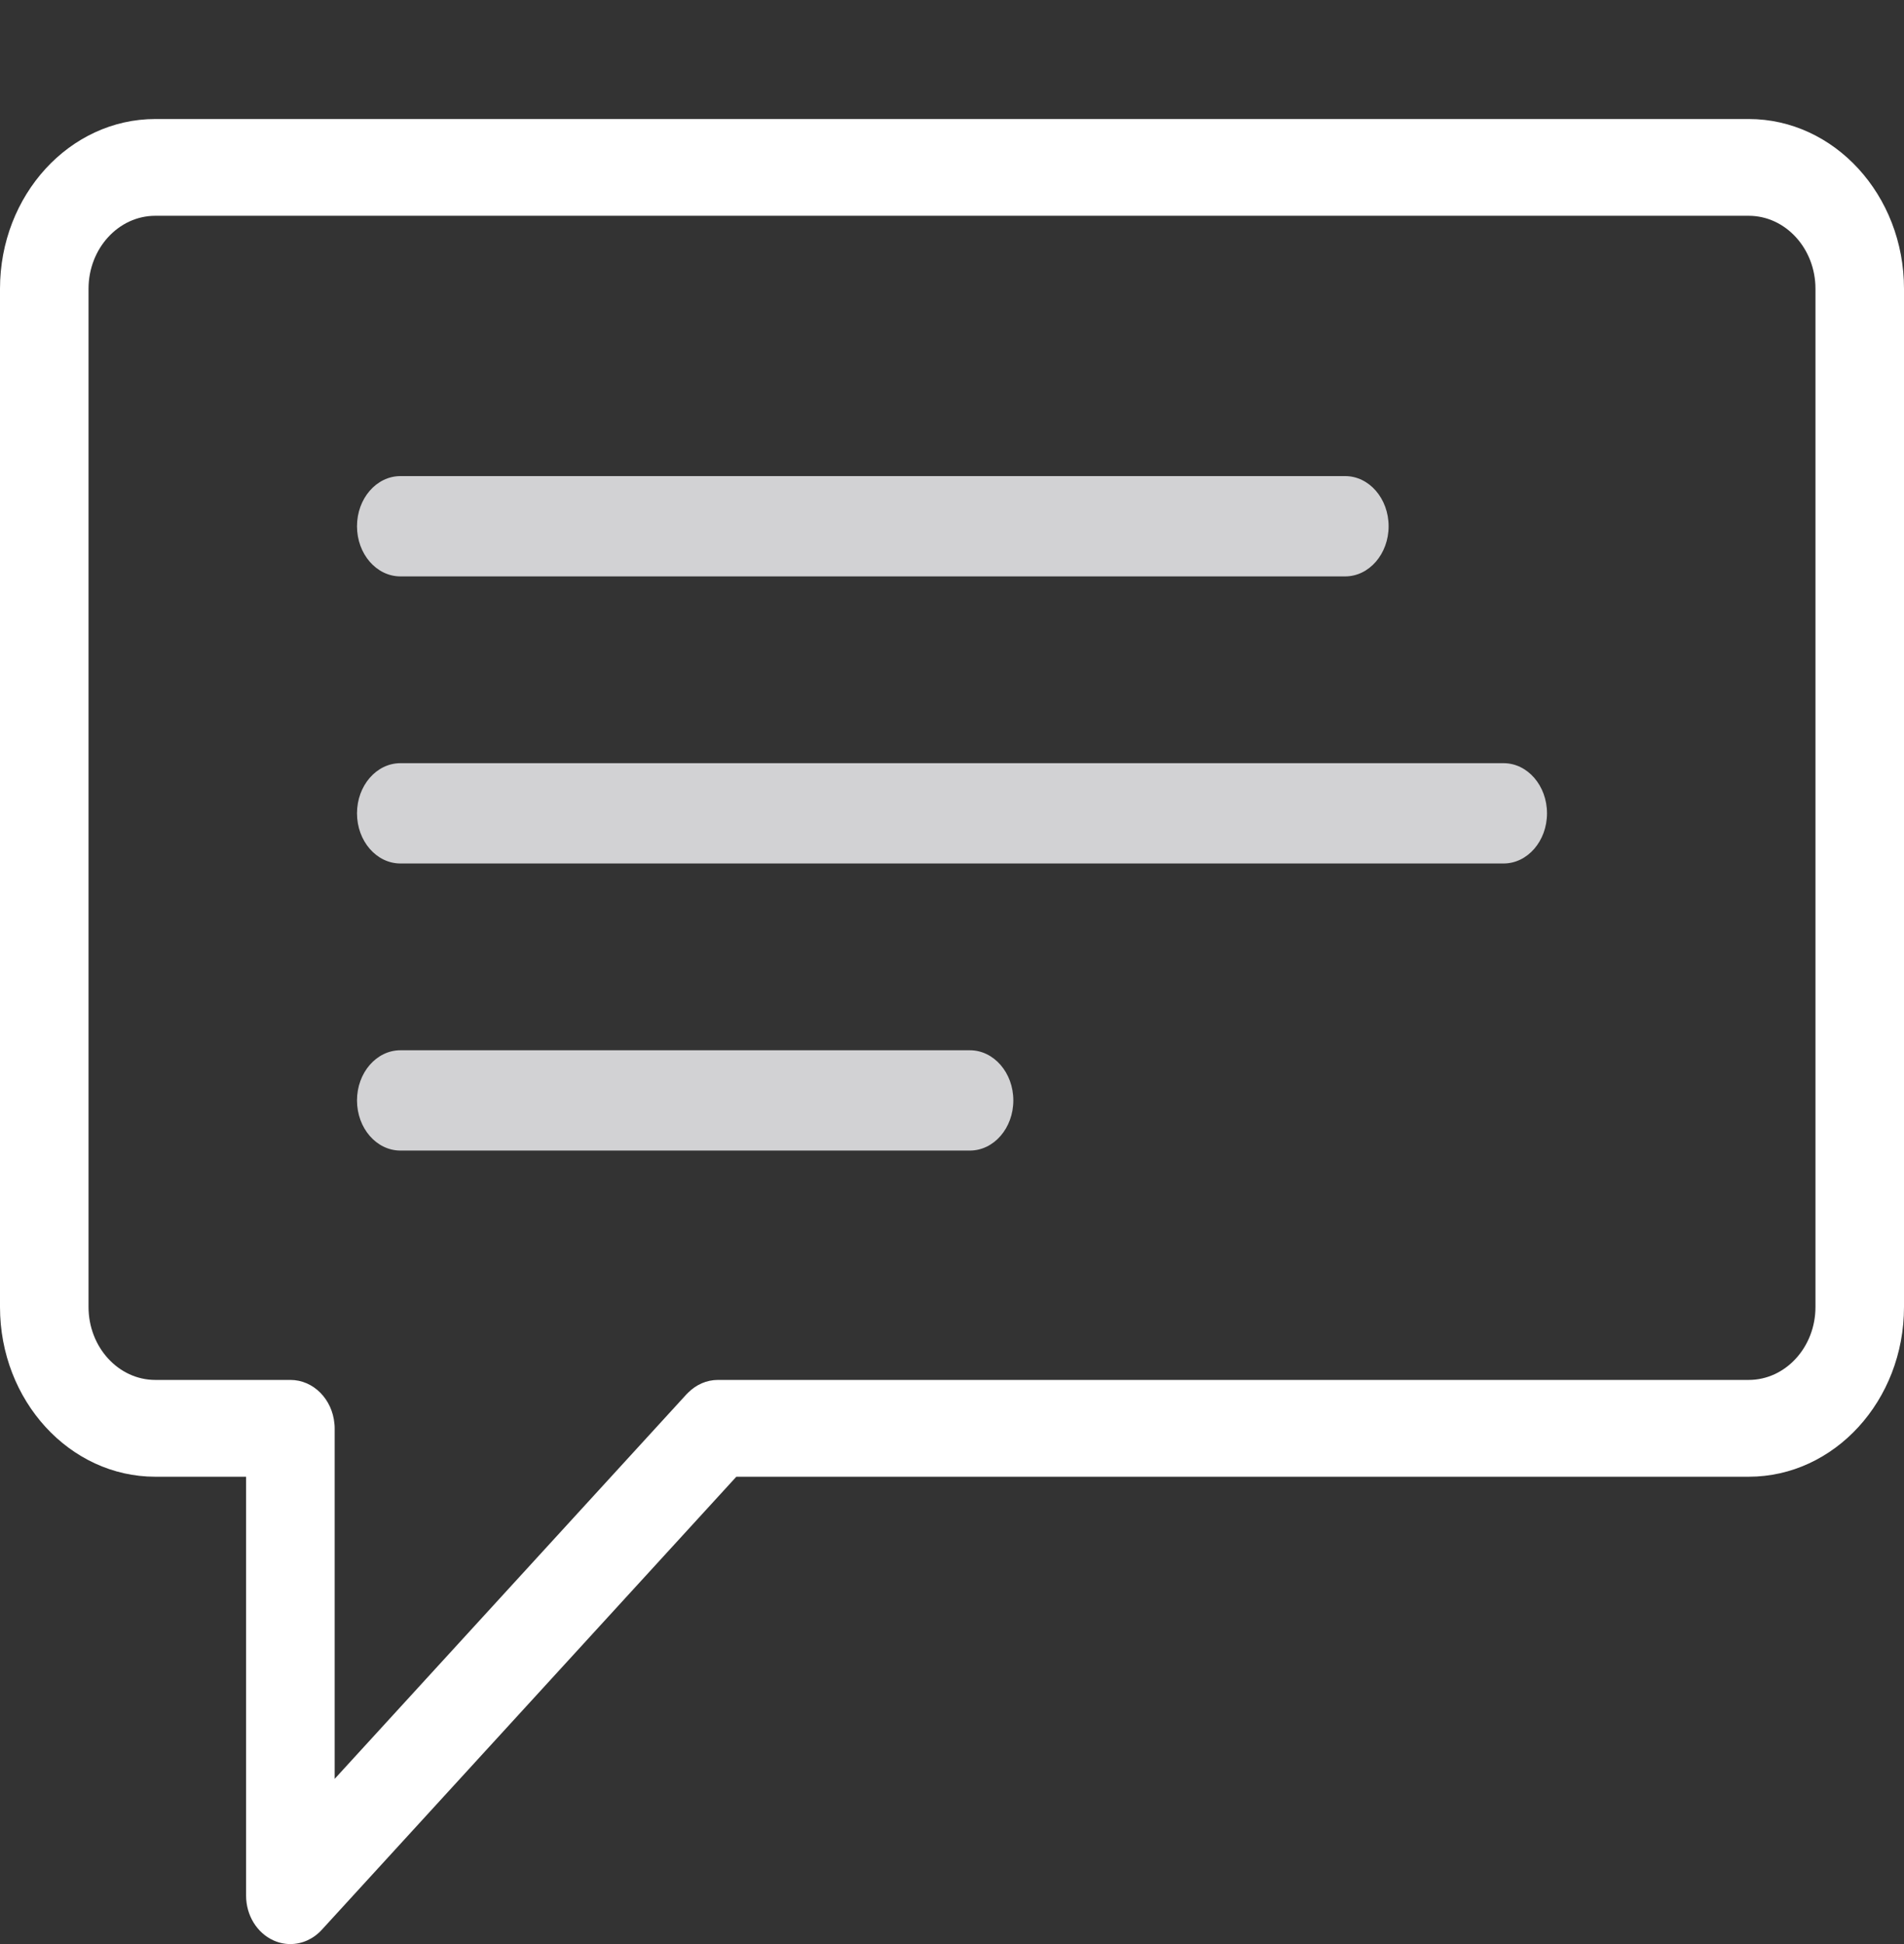
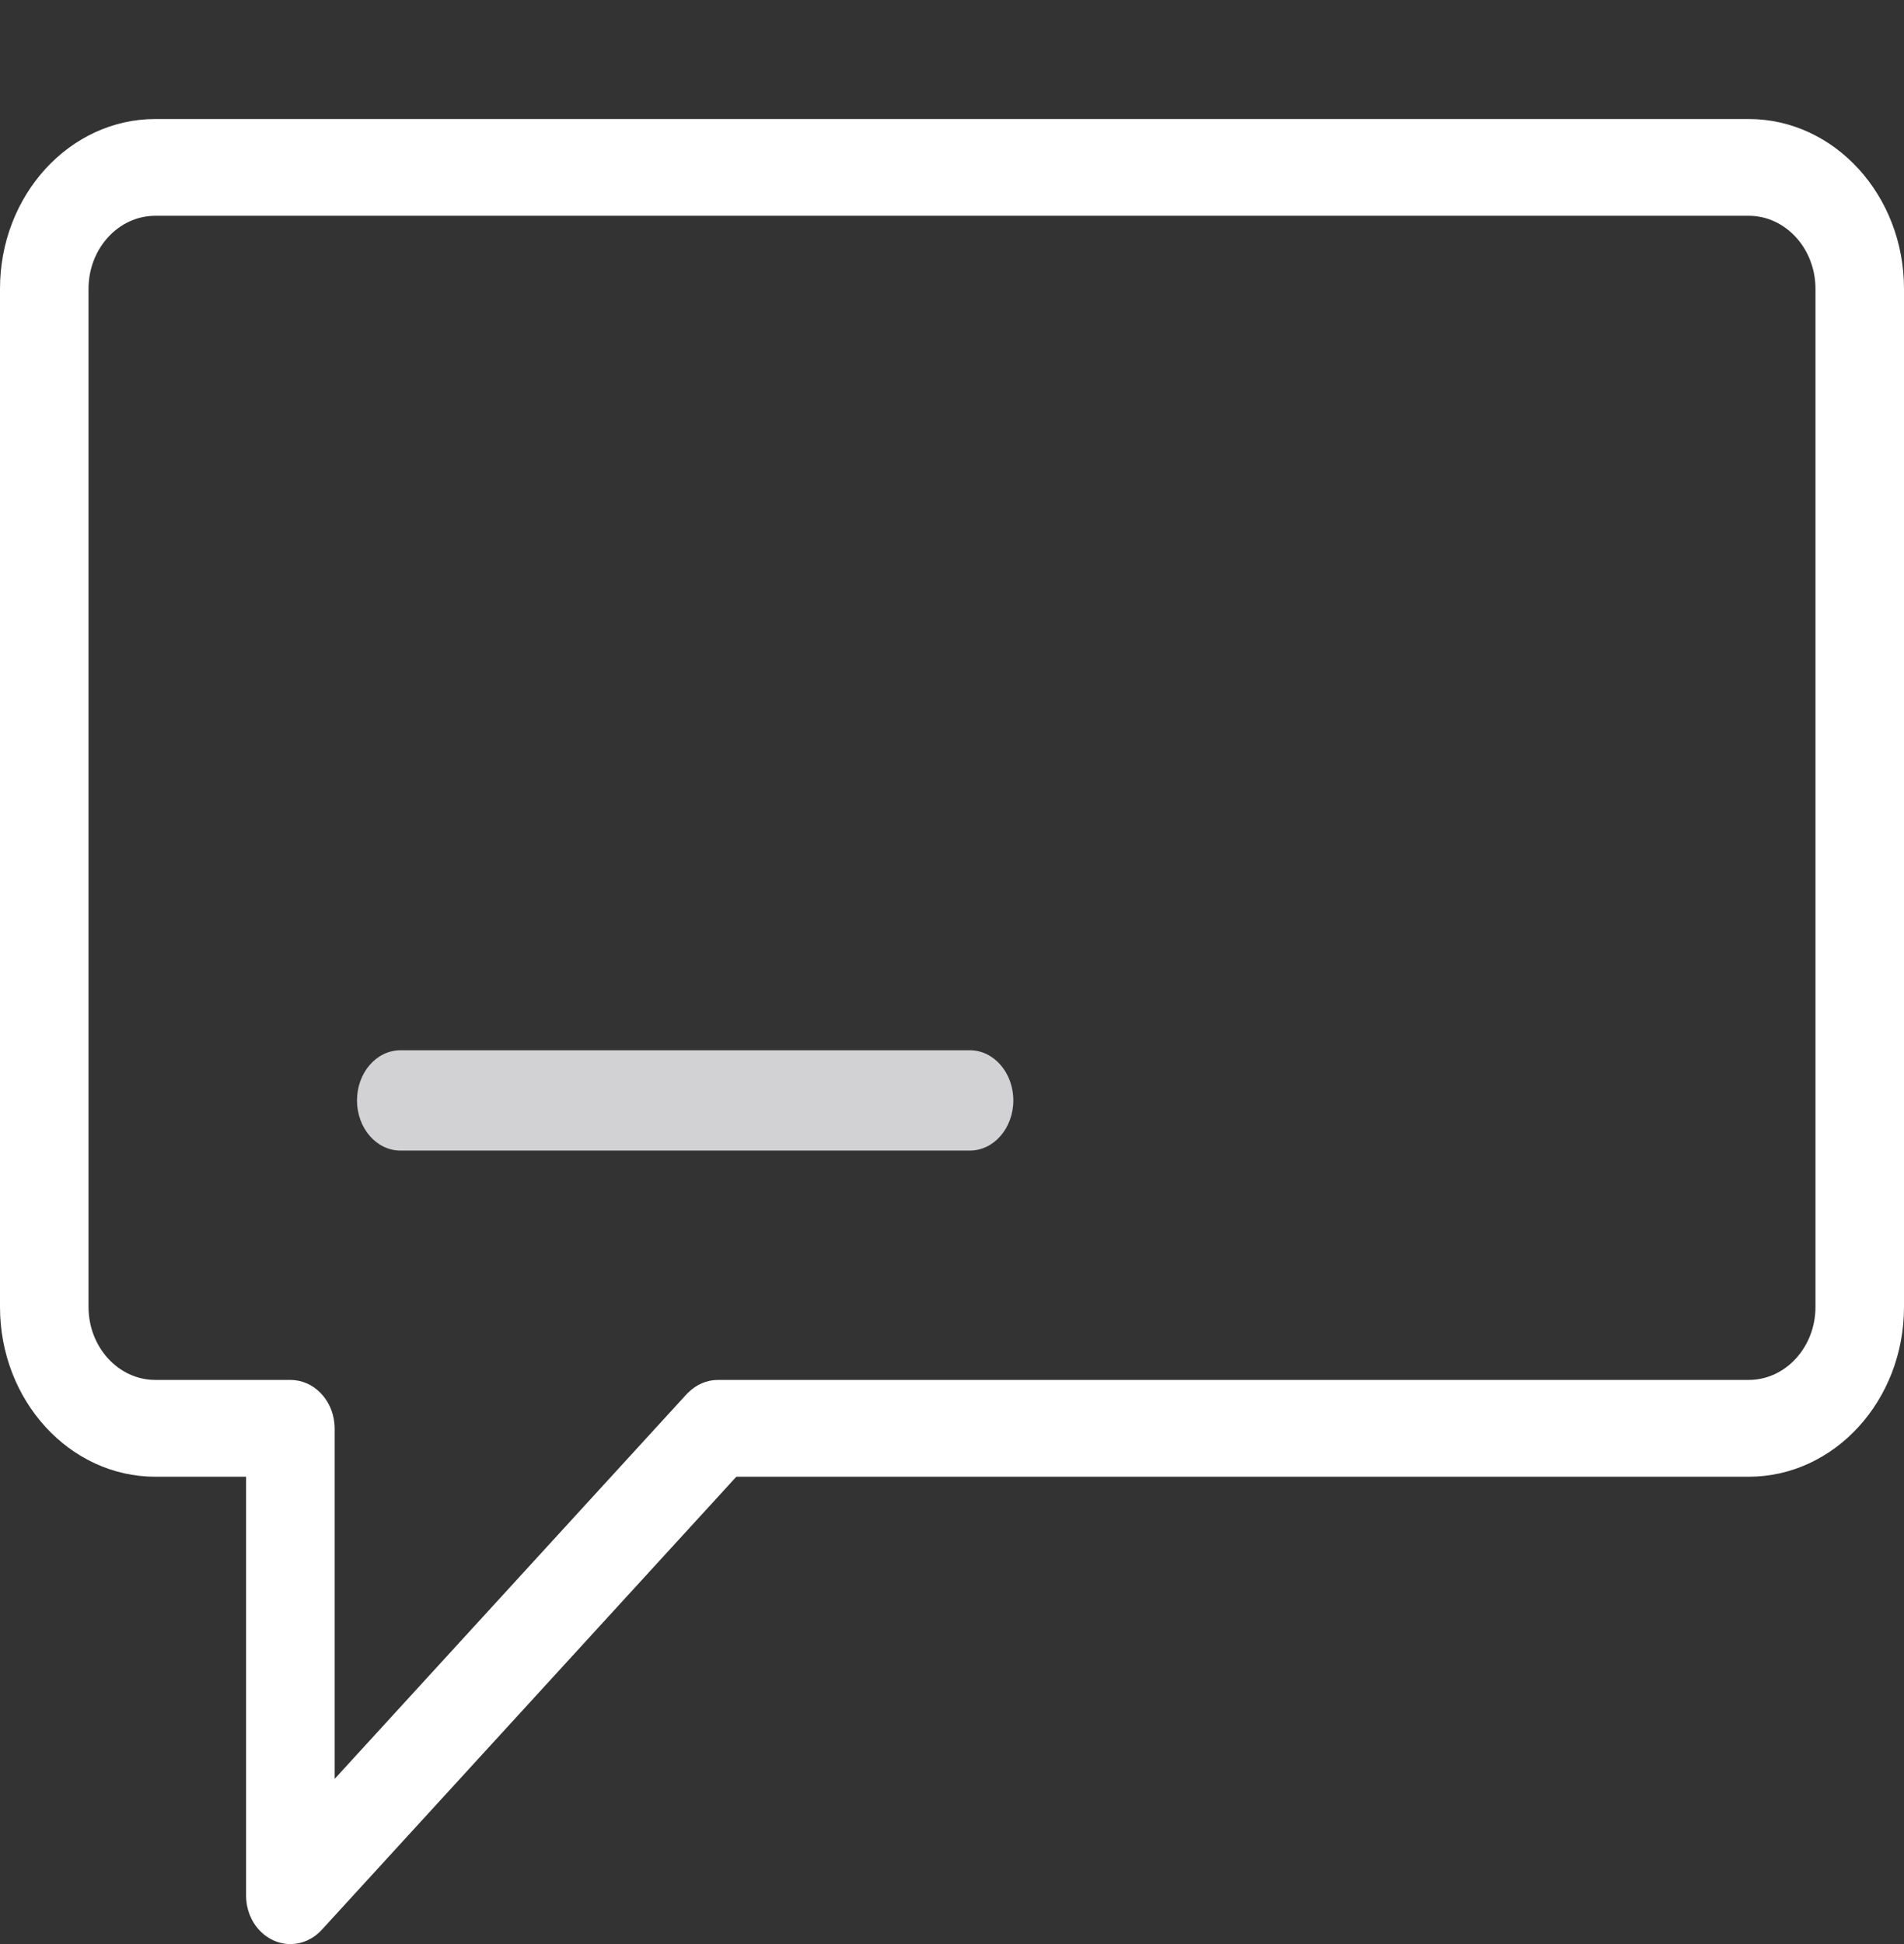
<svg xmlns="http://www.w3.org/2000/svg" width="48" height="49" viewBox="0 0 48 49" fill="none">
  <rect x="0" y="0" width="48" height="49" fill="#333333" stroke="none" />
  <path d="M44.085 3H3.915C1.756 3 0 4.919 0 7.278V32.943C0 35.302 1.756 37.221 3.915 37.221H6.204V47.78C6.204 48.274 6.476 48.718 6.893 48.907C7.031 48.97 7.176 49 7.32 49C7.611 49 7.896 48.876 8.11 48.643L18.563 37.221H44.085C46.244 37.221 48 35.302 48 32.943V7.278C48 4.919 46.244 3 44.085 3ZM44.085 34.781H18.1C17.811 34.781 17.549 34.902 17.351 35.099L17.345 35.105C17.331 35.118 17.317 35.131 17.304 35.146L8.437 44.836V36.001C8.437 35.959 8.435 35.921 8.431 35.888C8.378 35.267 7.901 34.781 7.32 34.781H3.915C2.987 34.781 2.232 33.956 2.232 32.943V7.278C2.232 6.264 2.987 5.439 3.915 5.439H44.085C45.013 5.439 45.768 6.264 45.768 7.278V32.943C45.768 33.956 45.013 34.781 44.085 34.781Z" fill="white" />
-   <path d="M10.095 12C9.49 12 9 12.566 9 13.264C9 13.962 9.49 14.528 10.095 14.528H33.912C34.516 14.528 35.007 13.962 35.007 13.264C35.007 12.566 34.516 12 33.912 12H10.095Z" fill="#D2D2D4" />
-   <path d="M10.095 19.236H37.905C38.51 19.236 39 19.802 39 20.5C39 21.198 38.51 21.764 37.905 21.764H10.095C9.49 21.764 9 21.198 9 20.5C9 19.802 9.49 19.236 10.095 19.236Z" fill="#D2D2D4" />
  <path d="M10.095 26.472H24.451C25.055 26.472 25.546 27.038 25.546 27.736C25.546 28.434 25.055 29 24.451 29H10.095C9.49 29 9 28.434 9 27.736C9 27.038 9.49 26.472 10.095 26.472Z" fill="#D2D2D4" />
</svg>